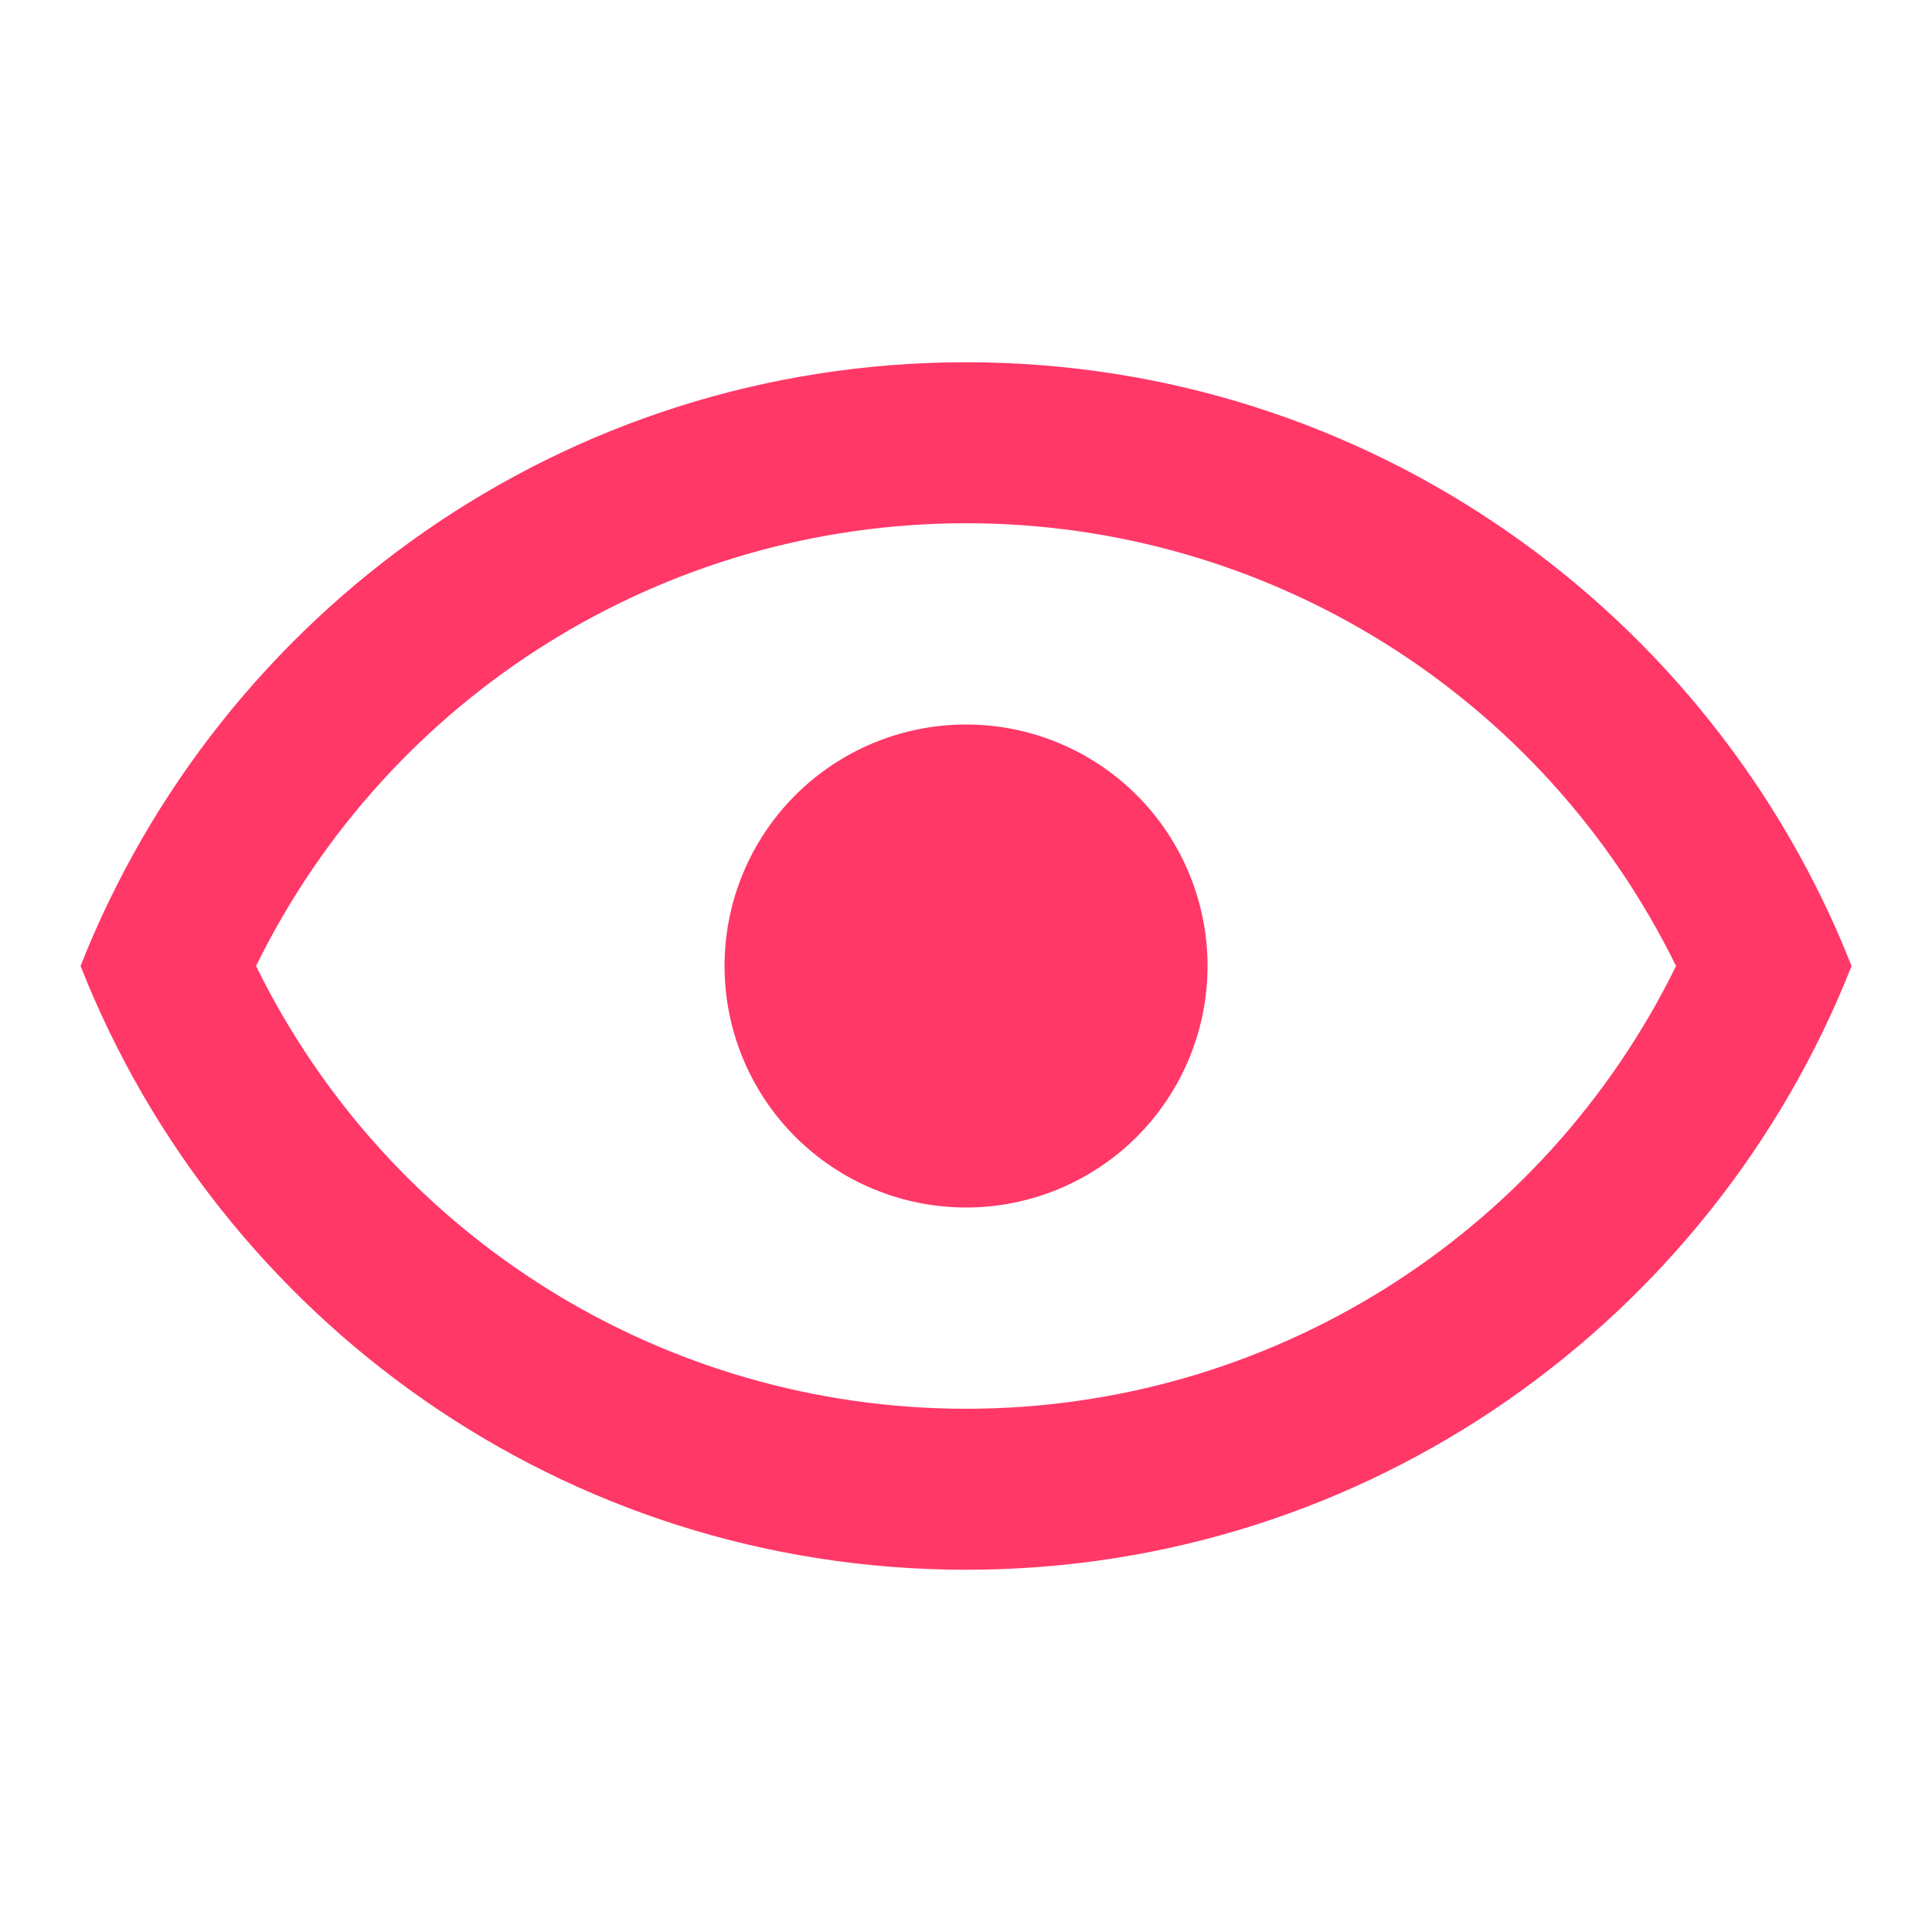
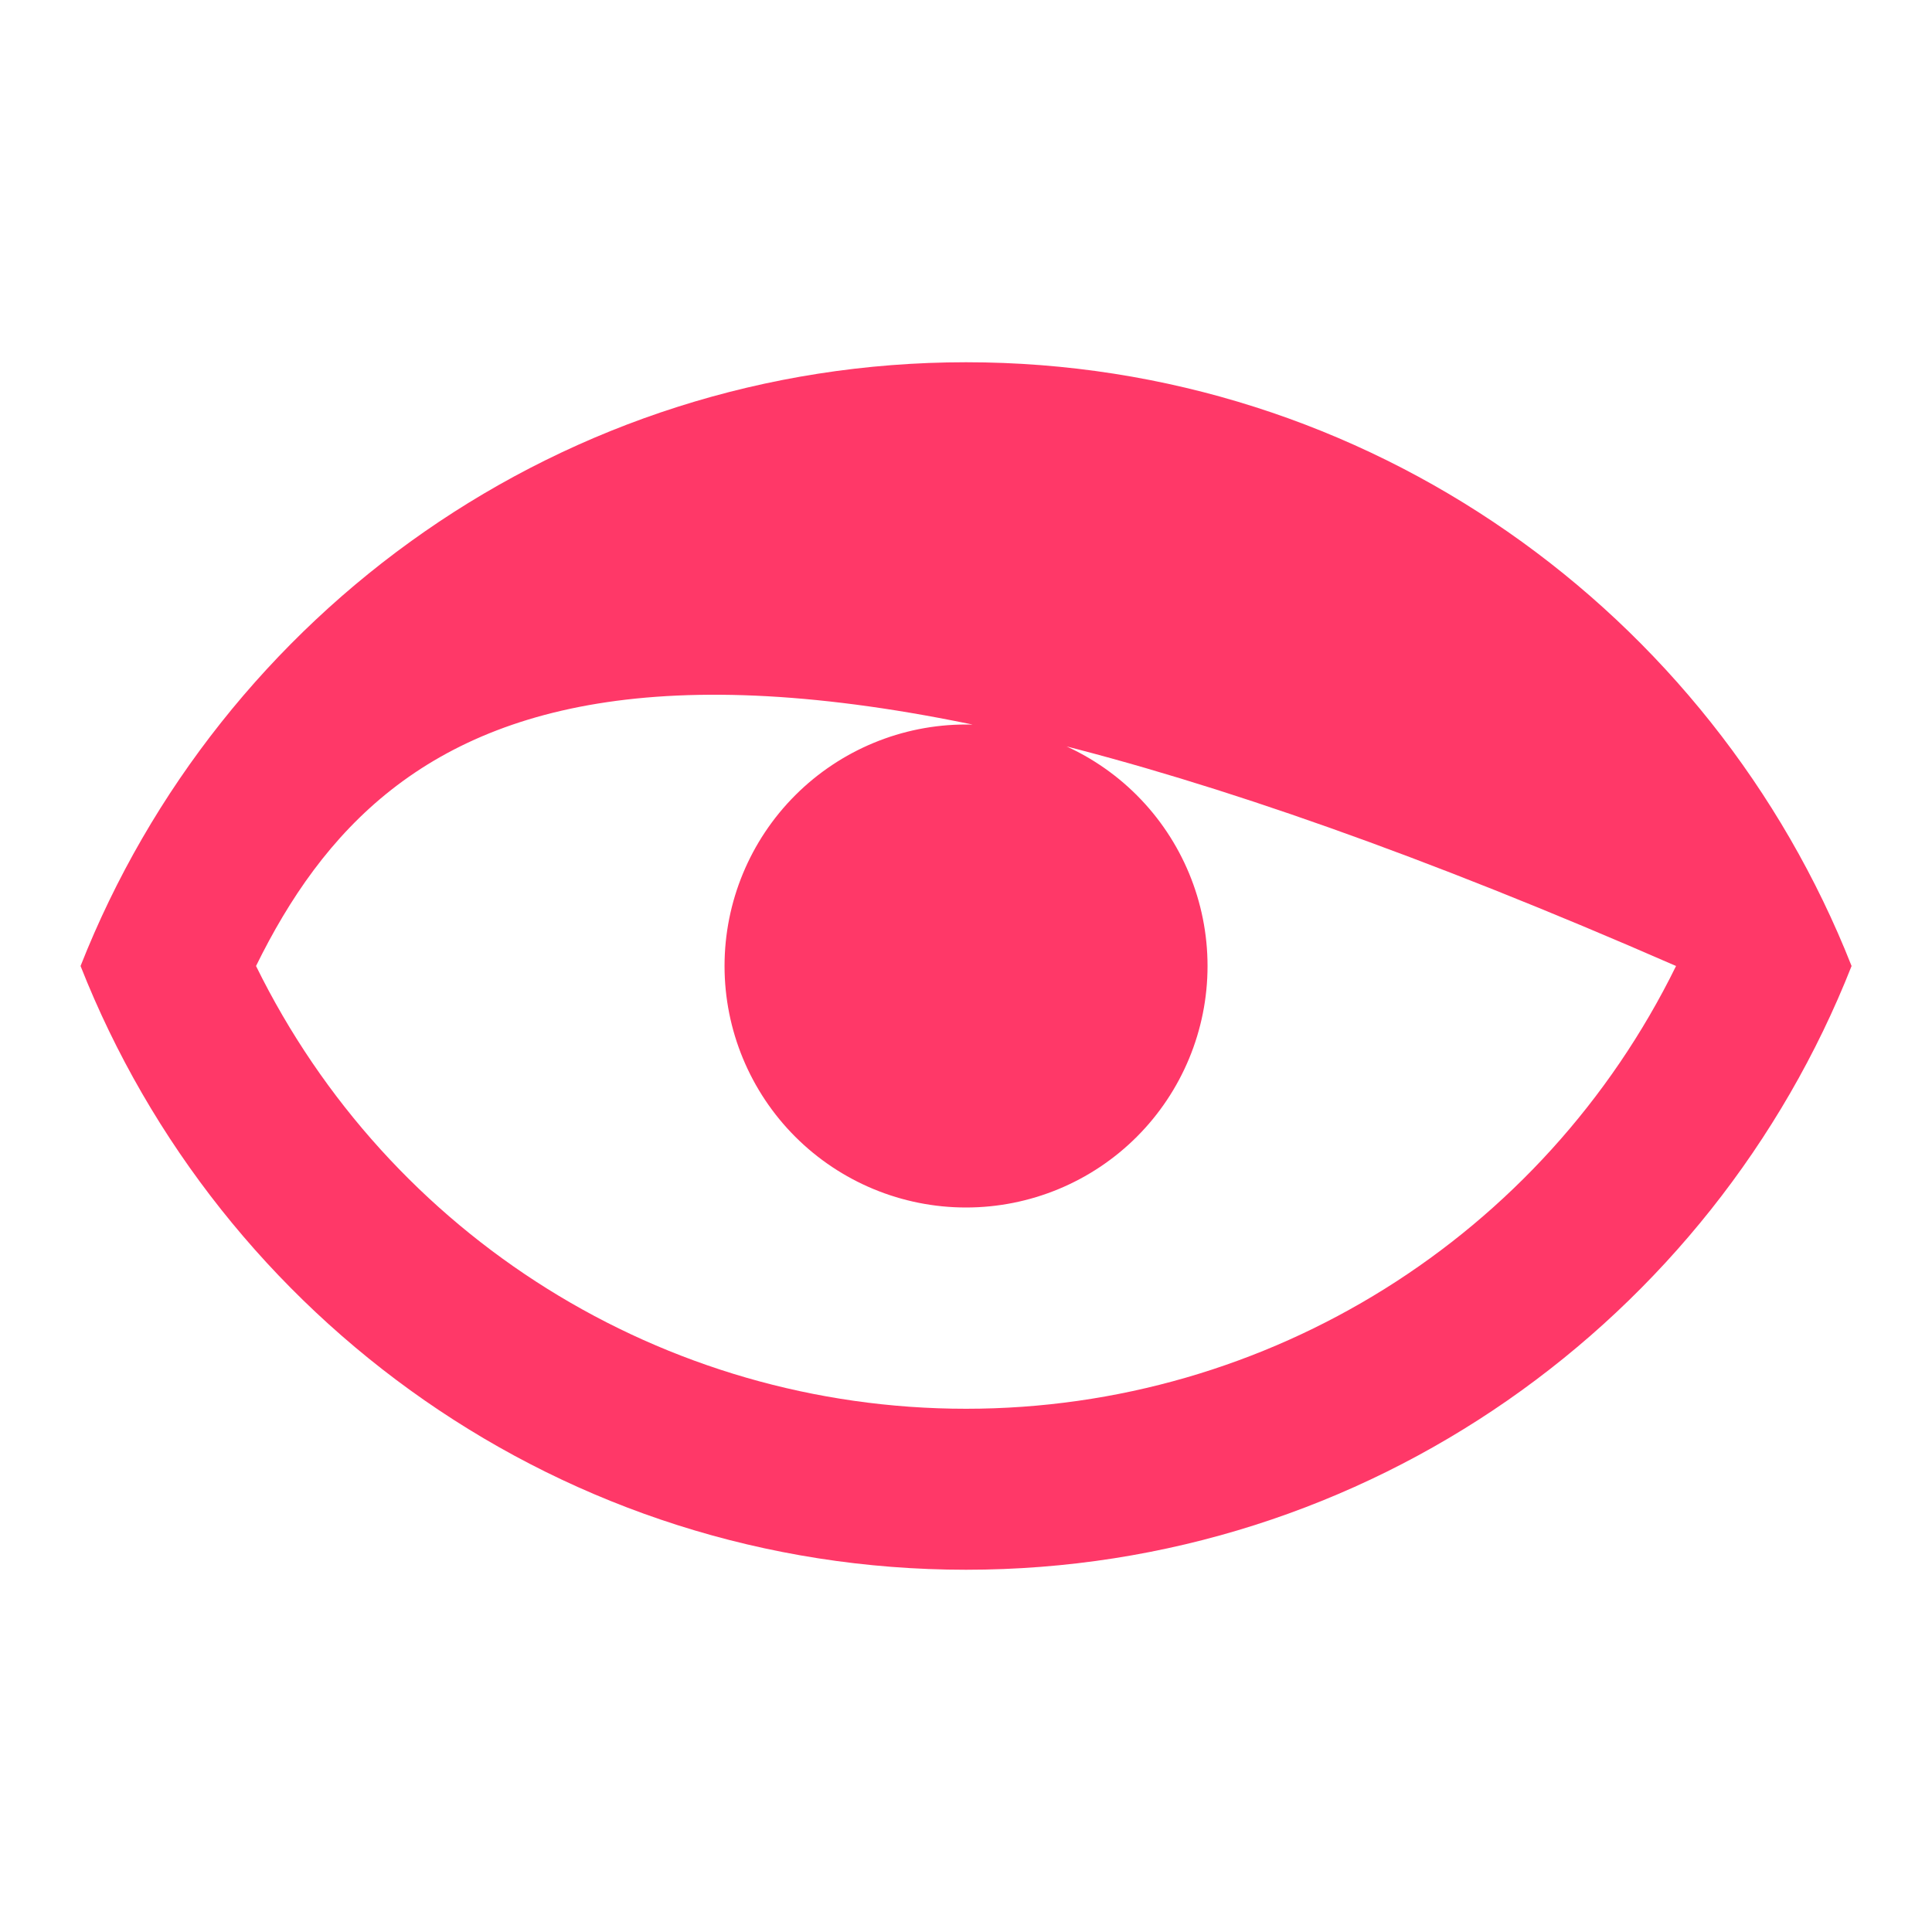
<svg xmlns="http://www.w3.org/2000/svg" width="46" height="46" viewBox="0 0 46 46" fill="none">
-   <path d="M23.001 17.25C24.526 17.25 25.989 17.856 27.067 18.934C28.145 20.012 28.751 21.475 28.751 23C28.751 24.525 28.145 25.988 27.067 27.066C25.989 28.144 24.526 28.75 23.001 28.75C21.476 28.75 20.014 28.144 18.935 27.066C17.857 25.988 17.251 24.525 17.251 23C17.251 21.475 17.857 20.012 18.935 18.934C20.014 17.856 21.476 17.25 23.001 17.25ZM23.001 8.625C32.585 8.625 40.769 14.586 44.085 23C40.769 31.414 32.585 37.375 23.001 37.375C13.418 37.375 5.234 31.414 1.918 23C5.234 14.586 13.418 8.625 23.001 8.625ZM6.096 23C9.259 29.44 15.795 33.542 23.001 33.542C30.208 33.542 36.744 29.44 39.906 23C36.744 16.56 30.208 12.458 23.001 12.458C15.795 12.458 9.259 16.56 6.096 23Z" fill="#FF3868" />
+   <path d="M23.001 17.25C24.526 17.25 25.989 17.856 27.067 18.934C28.145 20.012 28.751 21.475 28.751 23C28.751 24.525 28.145 25.988 27.067 27.066C25.989 28.144 24.526 28.75 23.001 28.75C21.476 28.75 20.014 28.144 18.935 27.066C17.857 25.988 17.251 24.525 17.251 23C17.251 21.475 17.857 20.012 18.935 18.934C20.014 17.856 21.476 17.25 23.001 17.25ZM23.001 8.625C32.585 8.625 40.769 14.586 44.085 23C40.769 31.414 32.585 37.375 23.001 37.375C13.418 37.375 5.234 31.414 1.918 23C5.234 14.586 13.418 8.625 23.001 8.625ZM6.096 23C9.259 29.44 15.795 33.542 23.001 33.542C30.208 33.542 36.744 29.44 39.906 23C15.795 12.458 9.259 16.56 6.096 23Z" fill="#FF3868" />
</svg>